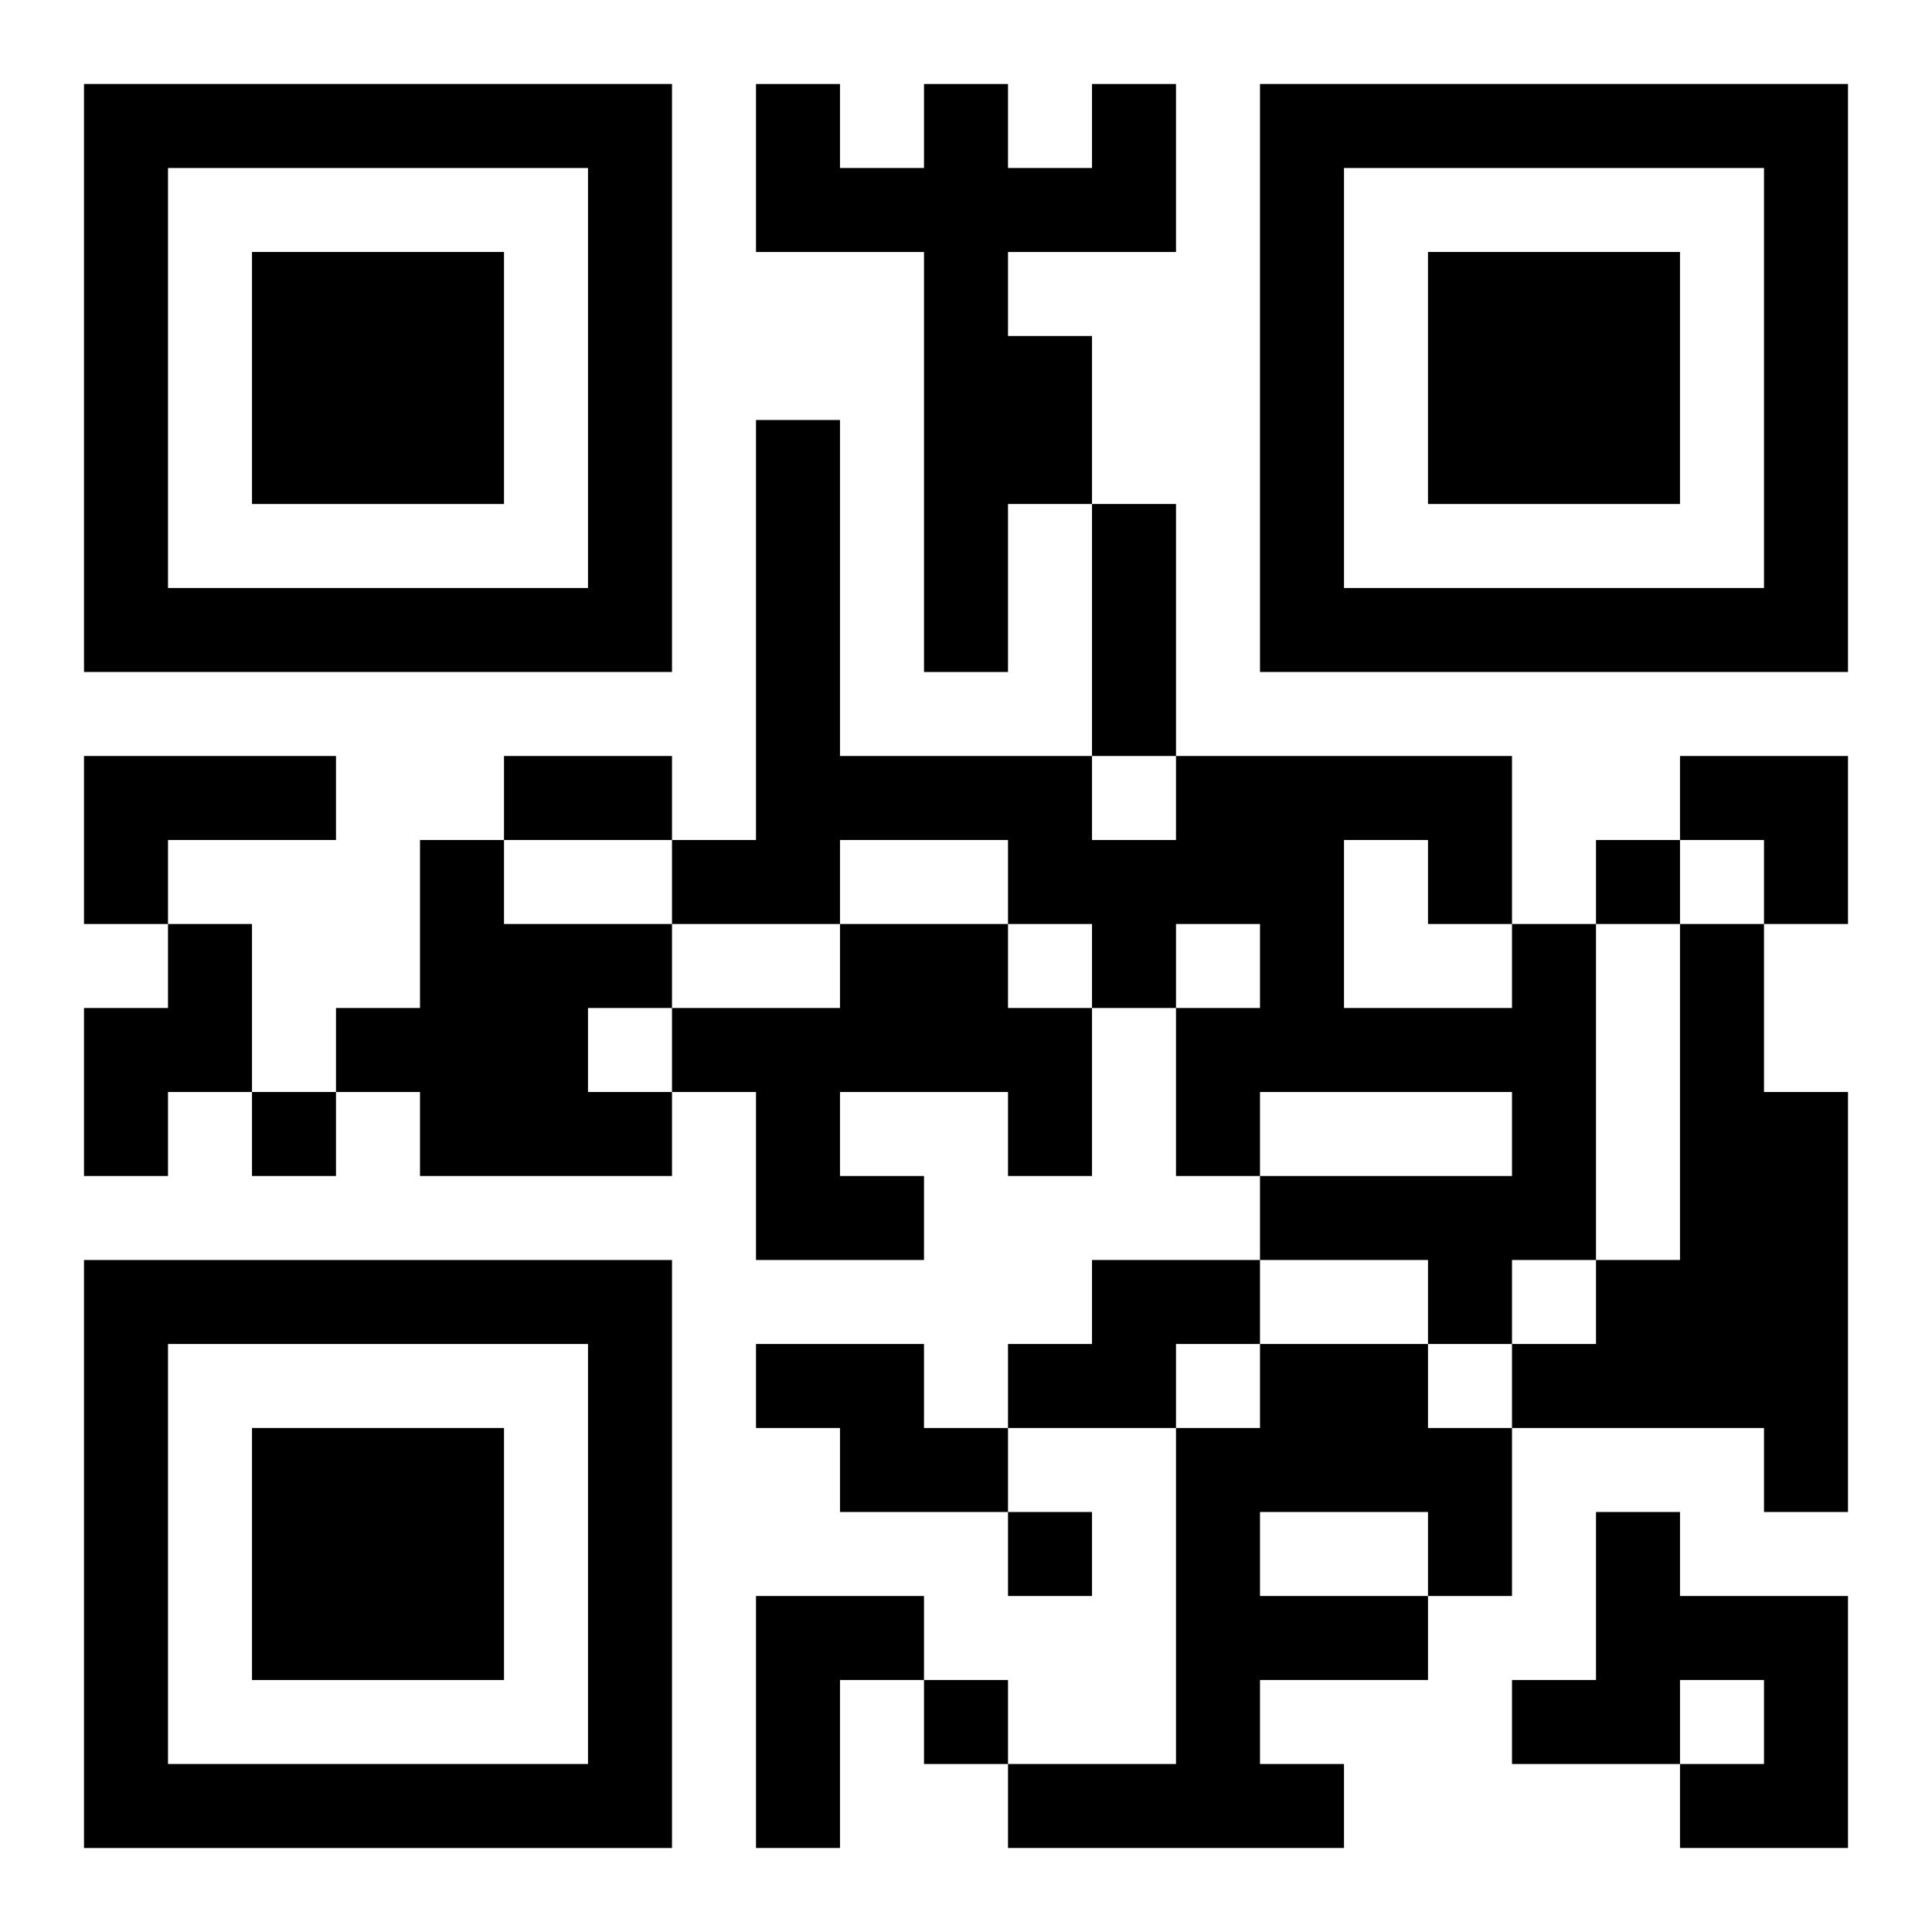
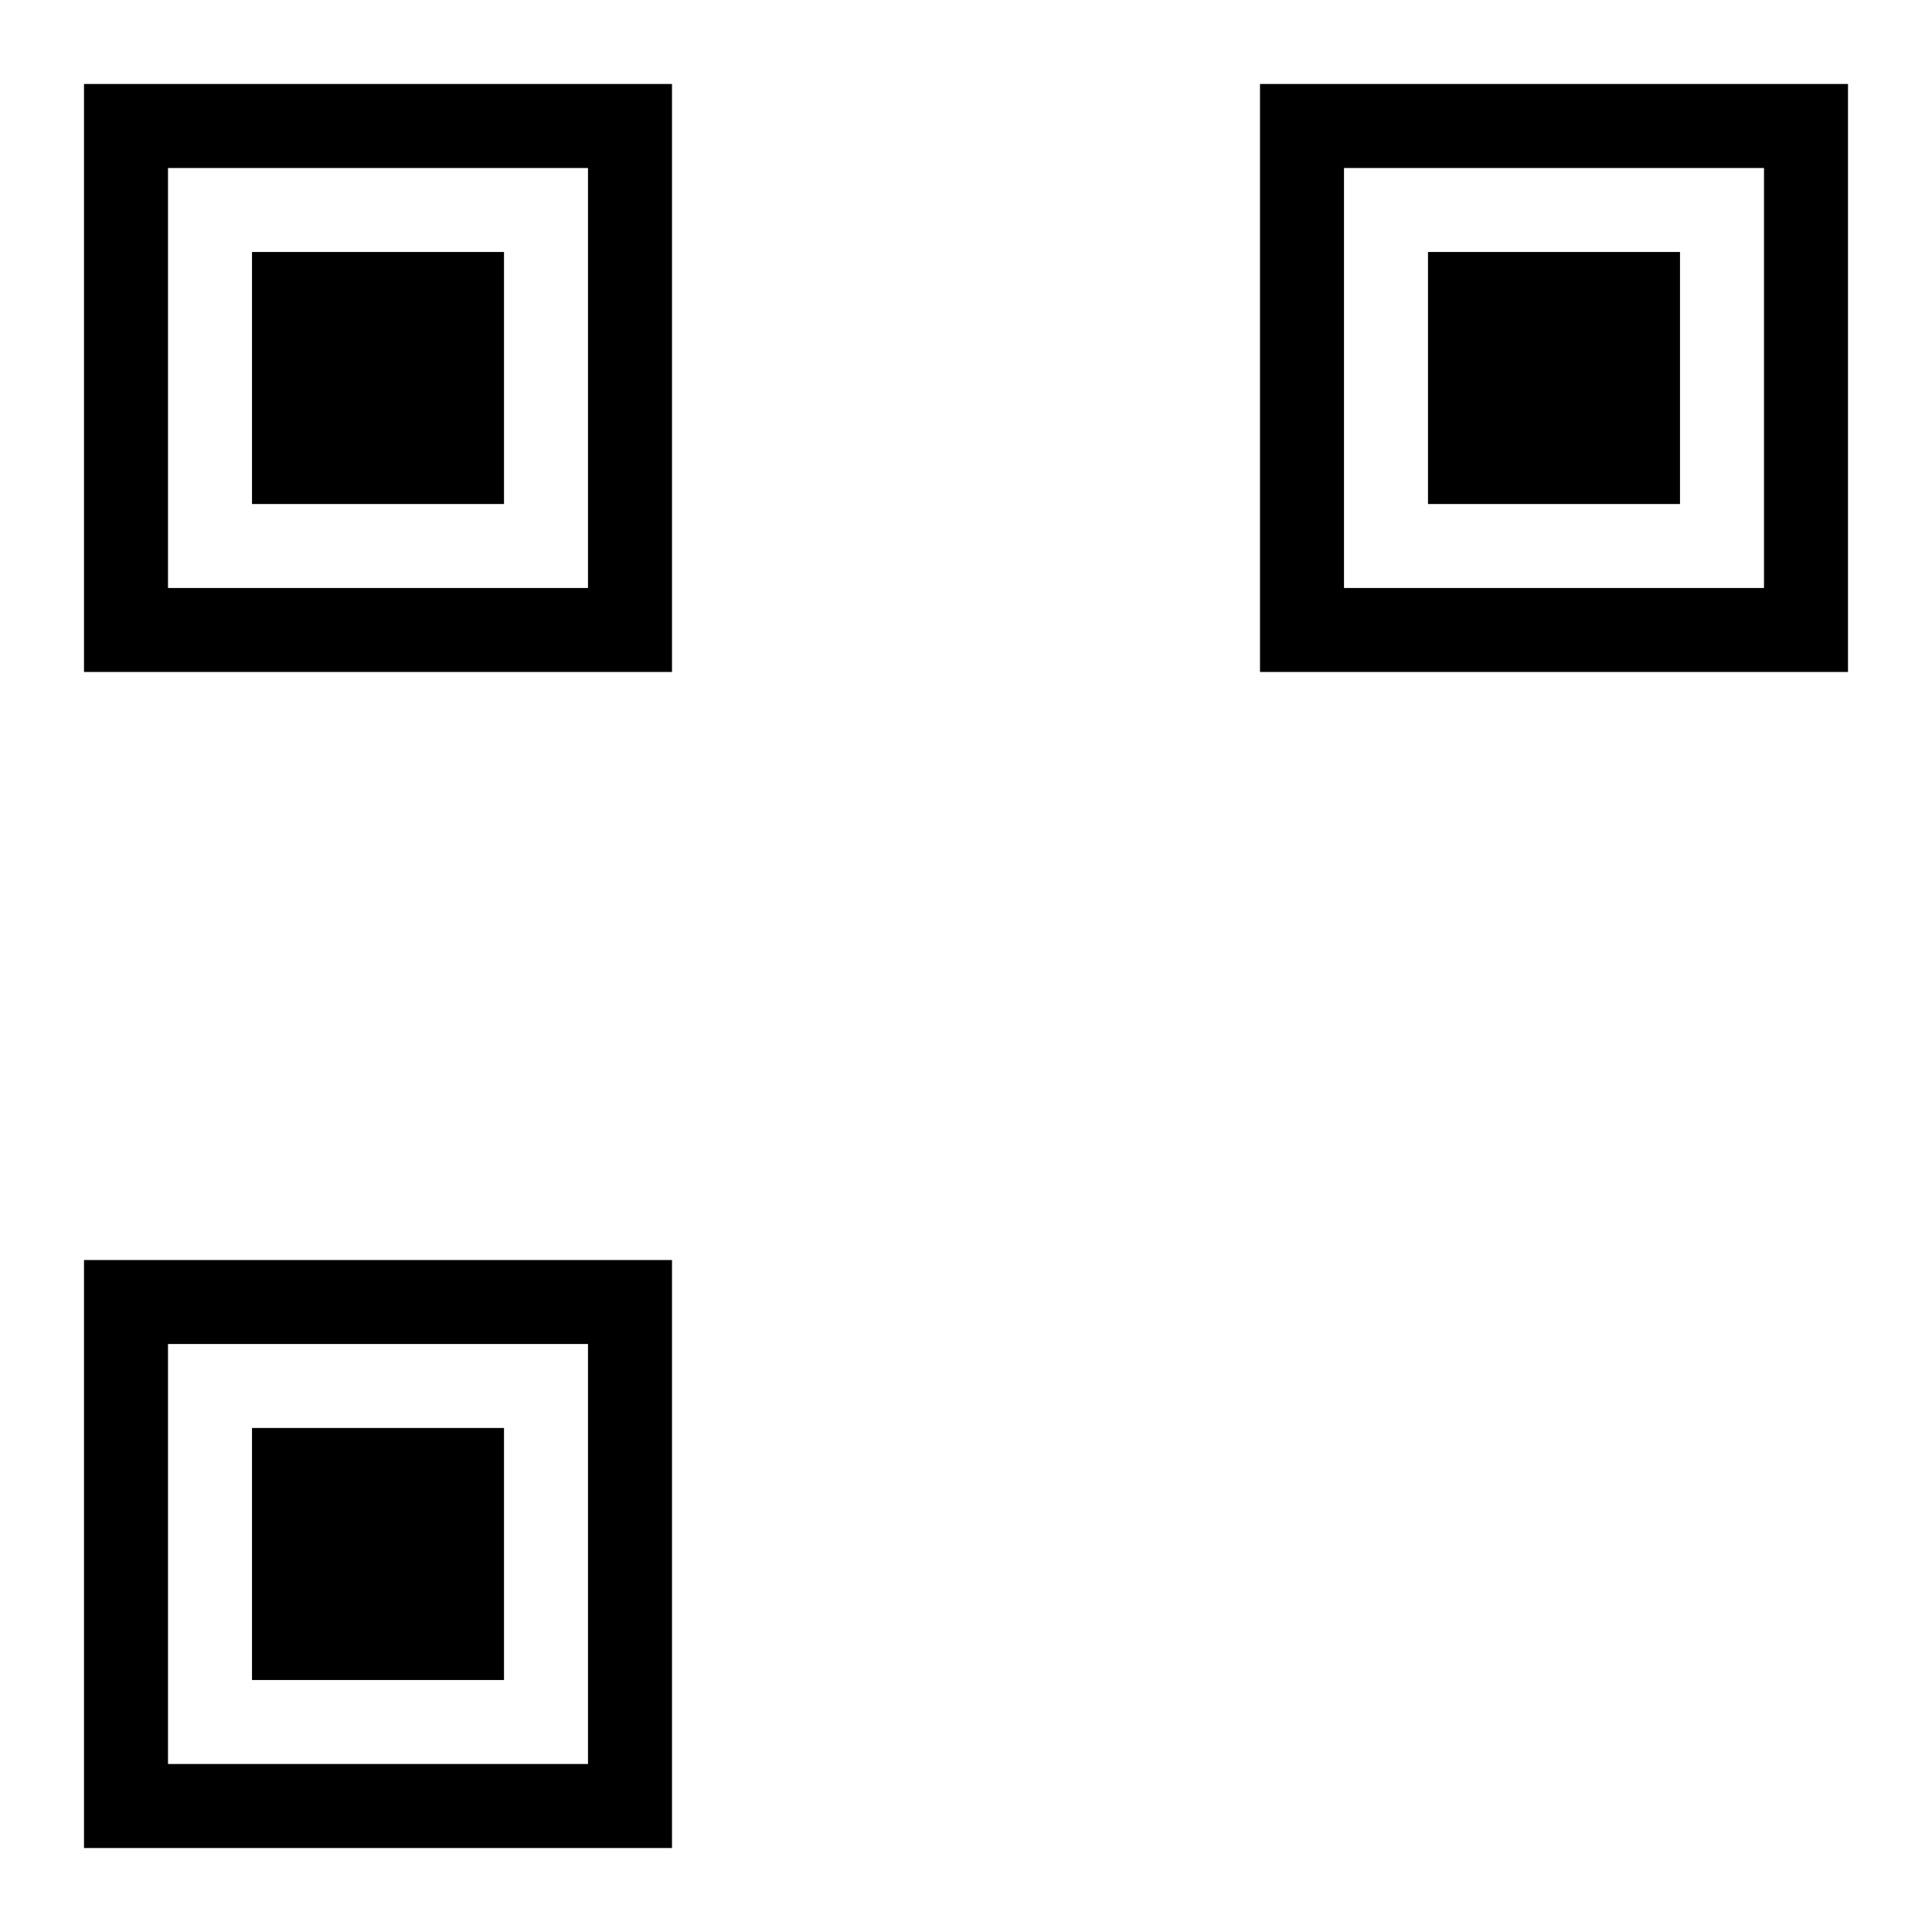
<svg xmlns="http://www.w3.org/2000/svg" xmlns:xlink="http://www.w3.org/1999/xlink" width="250" height="250" baseProfile="full" version="1.1" viewBox="-1 -1 23 23">
  <symbol id="a">
    <path d="m0 7v7h7v-7h-7zm1 1h5v5h-5v-5zm1 1v3h3v-3h-3z" />
  </symbol>
  <use y="-7" xlink:href="#a" />
  <use y="7" xlink:href="#a" />
  <use x="14" y="-7" xlink:href="#a" />
-   <path d="m12 0h1v2h-2v1h1v2h-1v2h-1v-5h-2v-2h1v1h1v-1h1v1h1v-1m-12 8h3v1h-2v1h-1v-2m4 1h1v1h2v1h-1v1h1v1h-3v-1h-1v-1h1v-2m-3 1h1v2h-1v1h-1v-2h1v-1m8 0h2v1h1v2h-1v-1h-2v1h1v1h-2v-2h-1v-1h2v-1m8 0h1v4h-1v1h-1v-1h-2v-1h3v-1h-3v1h-1v-2h1v-1h-1v1h-1v-1h-1v-1h-2v1h-2v-1h1v-5h1v4h3v1h1v-1h4v2m-2-1v2h2v-1h-1v-1h-1m4 1h1v2h1v5h-1v-1h-3v-1h1v-1h1v-4m-7 4h2v1h-1v1h-2v-1h1v-1m-4 1h2v1h1v1h-2v-1h-1v-1m6 0h2v1h1v2h-1v1h-2v1h1v1h-4v-1h2v-4h1v-1m0 2v1h2v-1h-2m4 0h1v1h2v3h-2v-1h1v-1h-1v1h-2v-1h1v-2m-10 1h2v1h-1v2h-1v-3m10-9v1h1v-1h-1m-16 3v1h1v-1h-1m9 5v1h1v-1h-1m-1 2v1h1v-1h-1m2-14h1v3h-1v-3m-7 3h2v1h-2v-1m14 0h2v2h-1v-1h-1z" />
</svg>